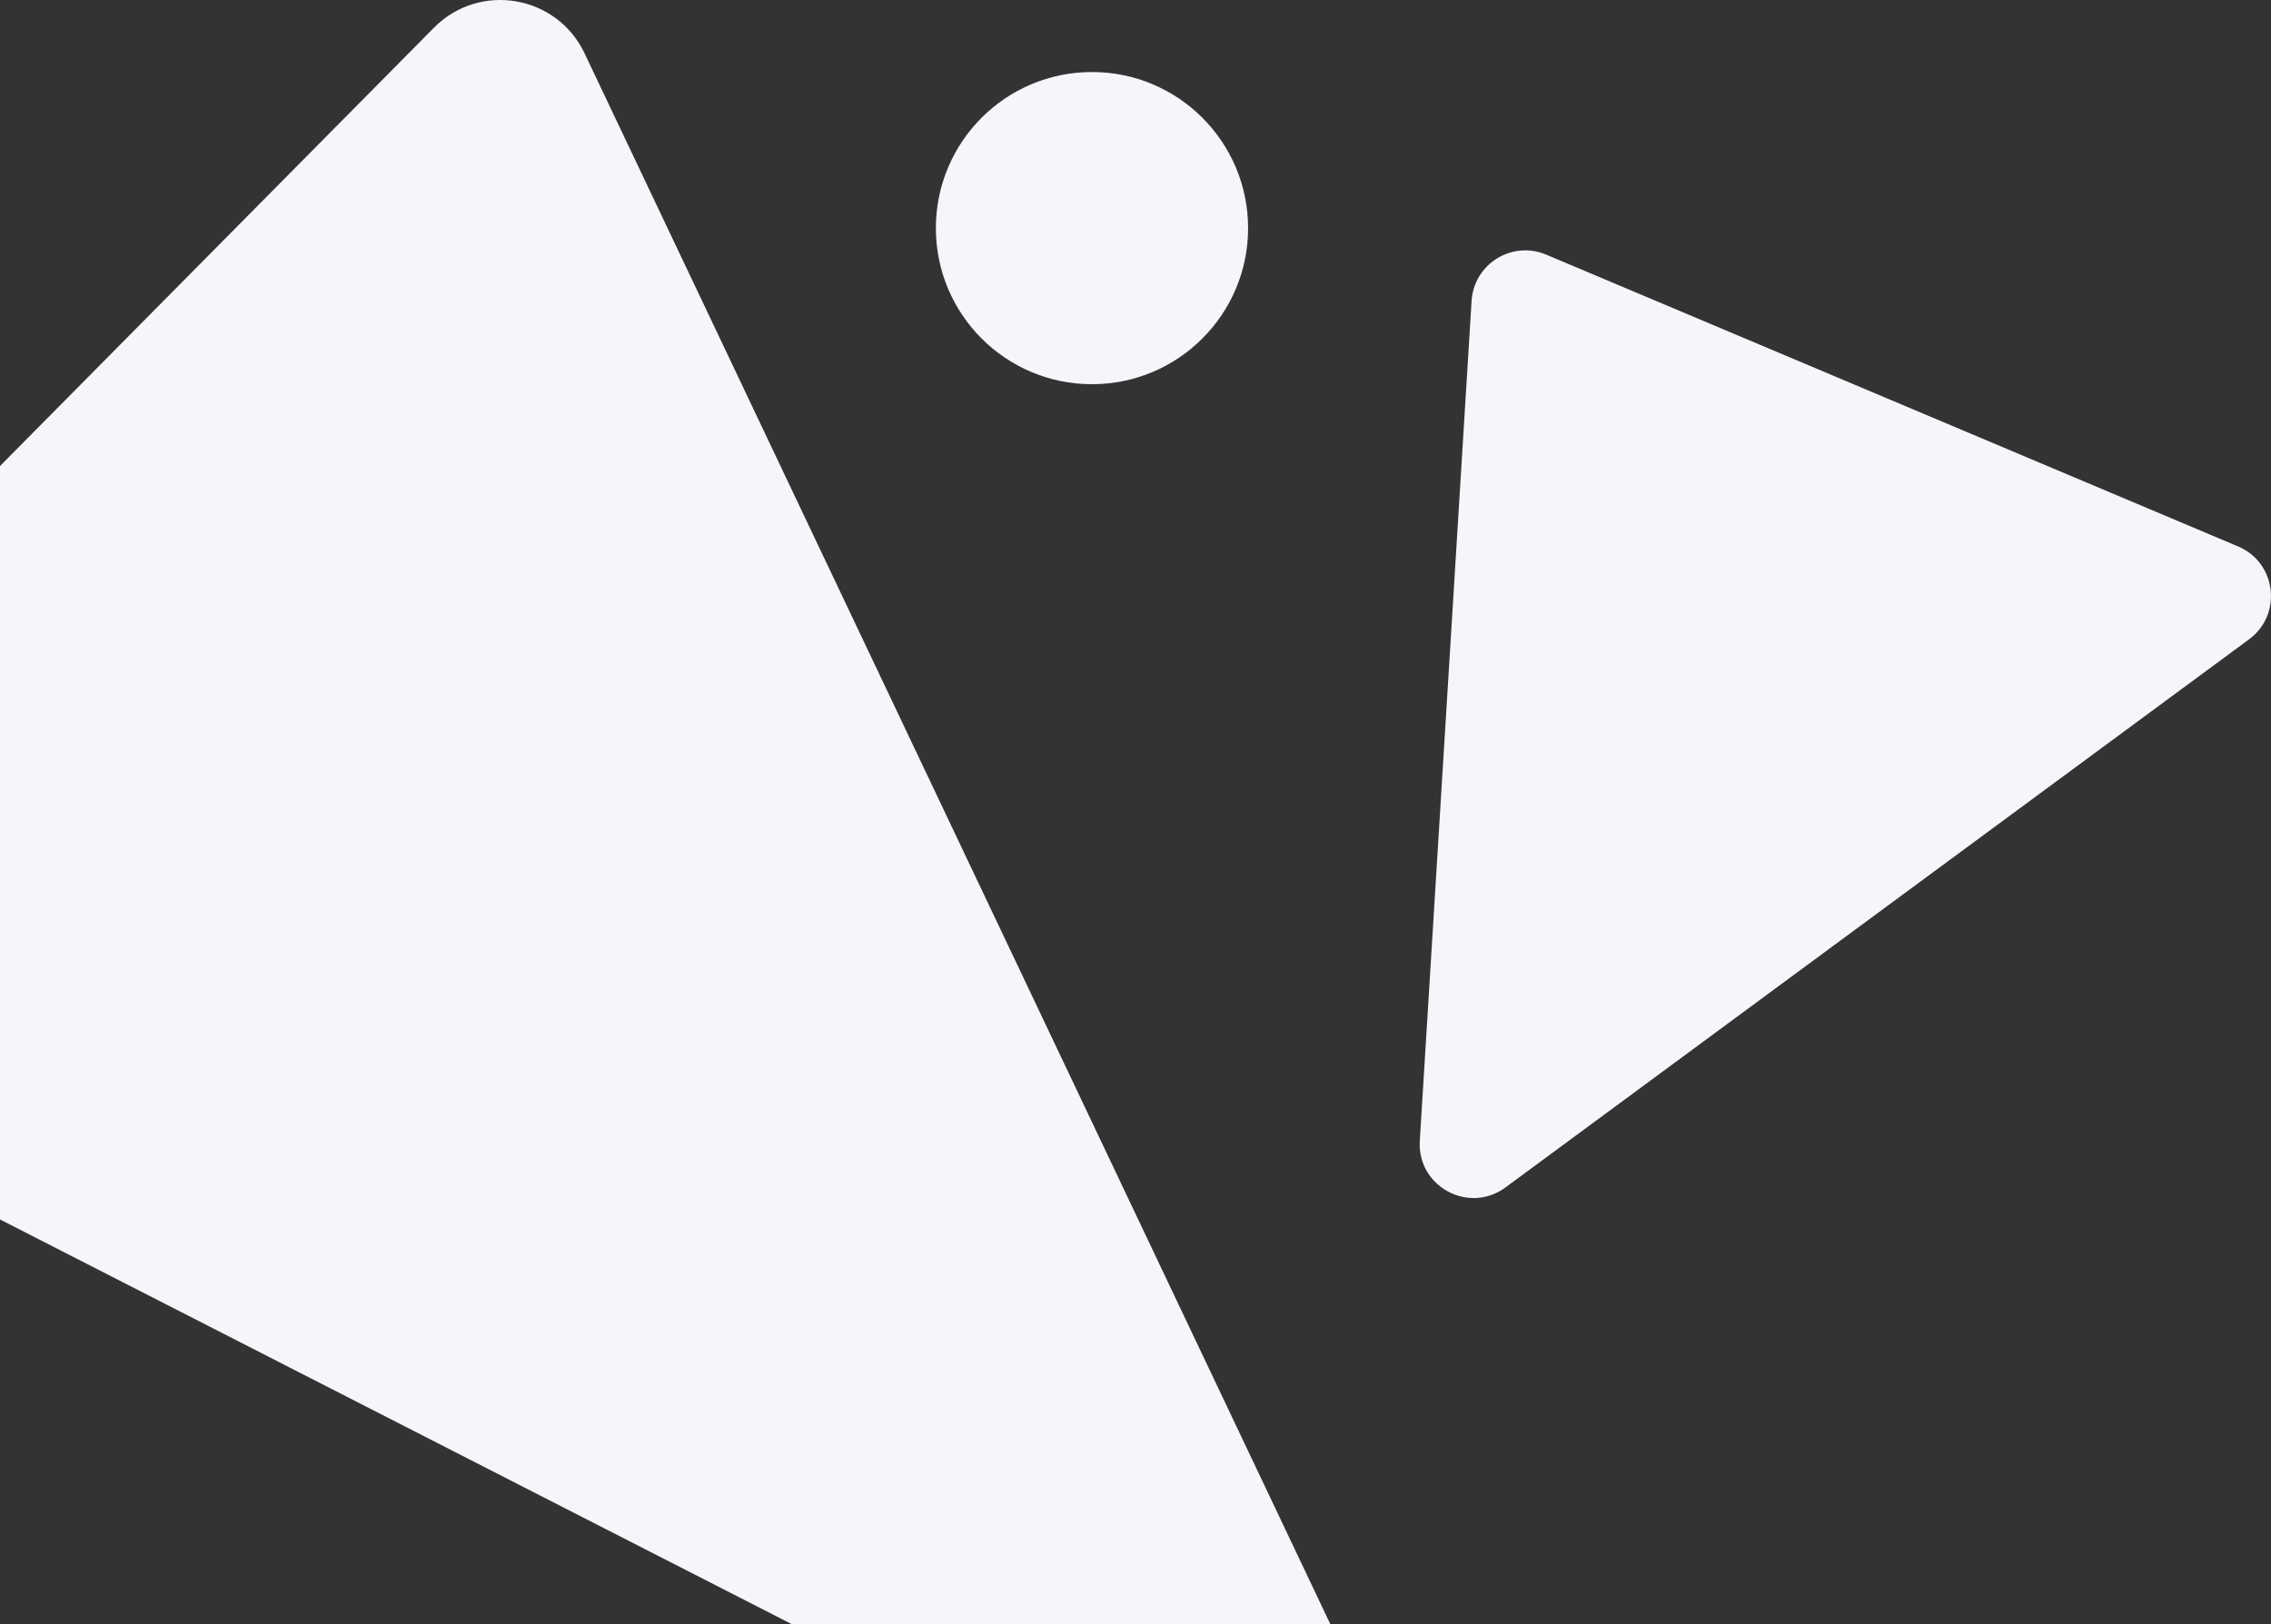
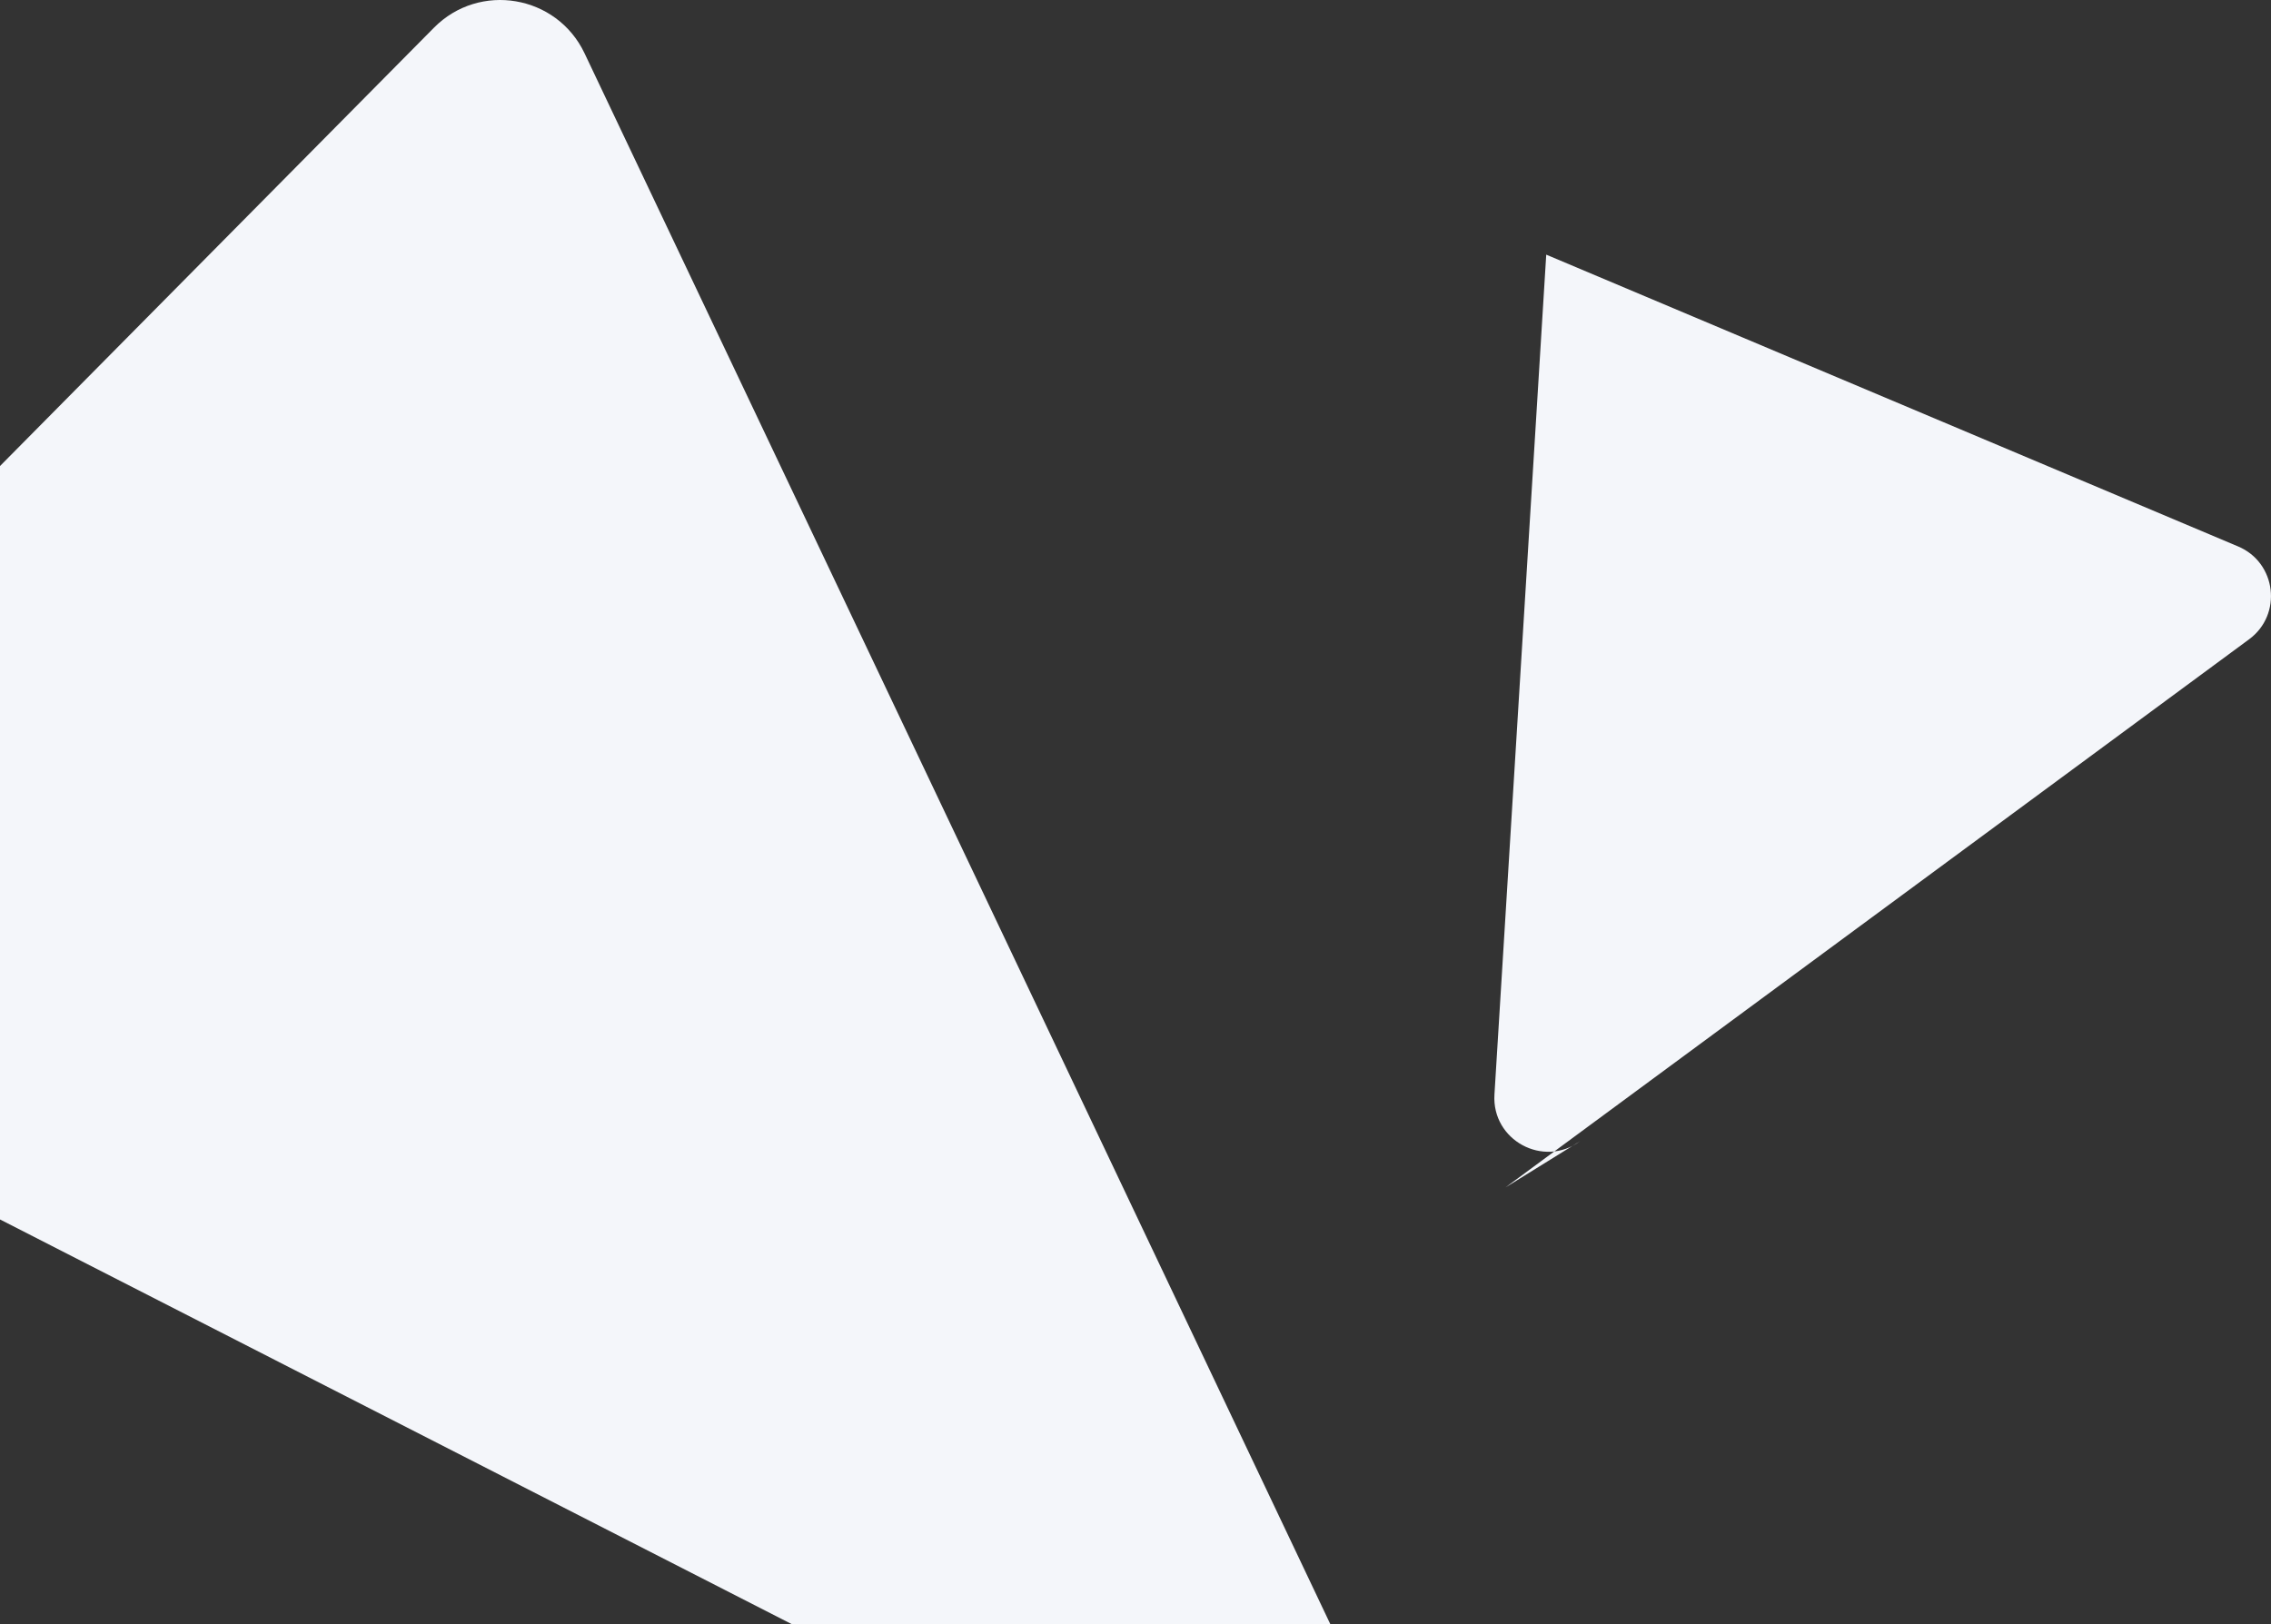
<svg xmlns="http://www.w3.org/2000/svg" id="Layer_1" viewBox="0 0 453 324">
  <rect x="0" y="0" width="453" height="324" fill="#333333" stroke="none" />
  <defs>
    <style>.cls-1{fill:#f4f6fa}</style>
  </defs>
-   <path class="cls-1" d="M86.57 5.52L-80.9 174.7c-8.86 8.95-6.46 23.92 4.75 29.65L251.02 371.6c15.82 8.09 32.9-8.49 25.28-24.54L116.6 10.63C111.07-1.02 95.65-3.65 86.57 5.52zM300.3 236.89l148.33-109.35c6.7-4.94 5.47-15.3-2.2-18.53l-138-58.21c-6.82-2.88-14.43 1.85-14.89 9.23l-10.33 167.56c-.56 9.1 9.75 14.71 17.09 9.3z" />
-   <circle class="cls-1" cx="217.82" cy="45.51" r="31.14" />
+   <path class="cls-1" d="M86.57 5.52L-80.9 174.7c-8.86 8.95-6.46 23.92 4.75 29.65L251.02 371.6c15.82 8.09 32.9-8.49 25.28-24.54L116.6 10.63C111.07-1.02 95.65-3.65 86.57 5.52zM300.3 236.89l148.33-109.35c6.7-4.94 5.47-15.3-2.2-18.53l-138-58.21l-10.33 167.56c-.56 9.1 9.75 14.71 17.09 9.3z" />
</svg>